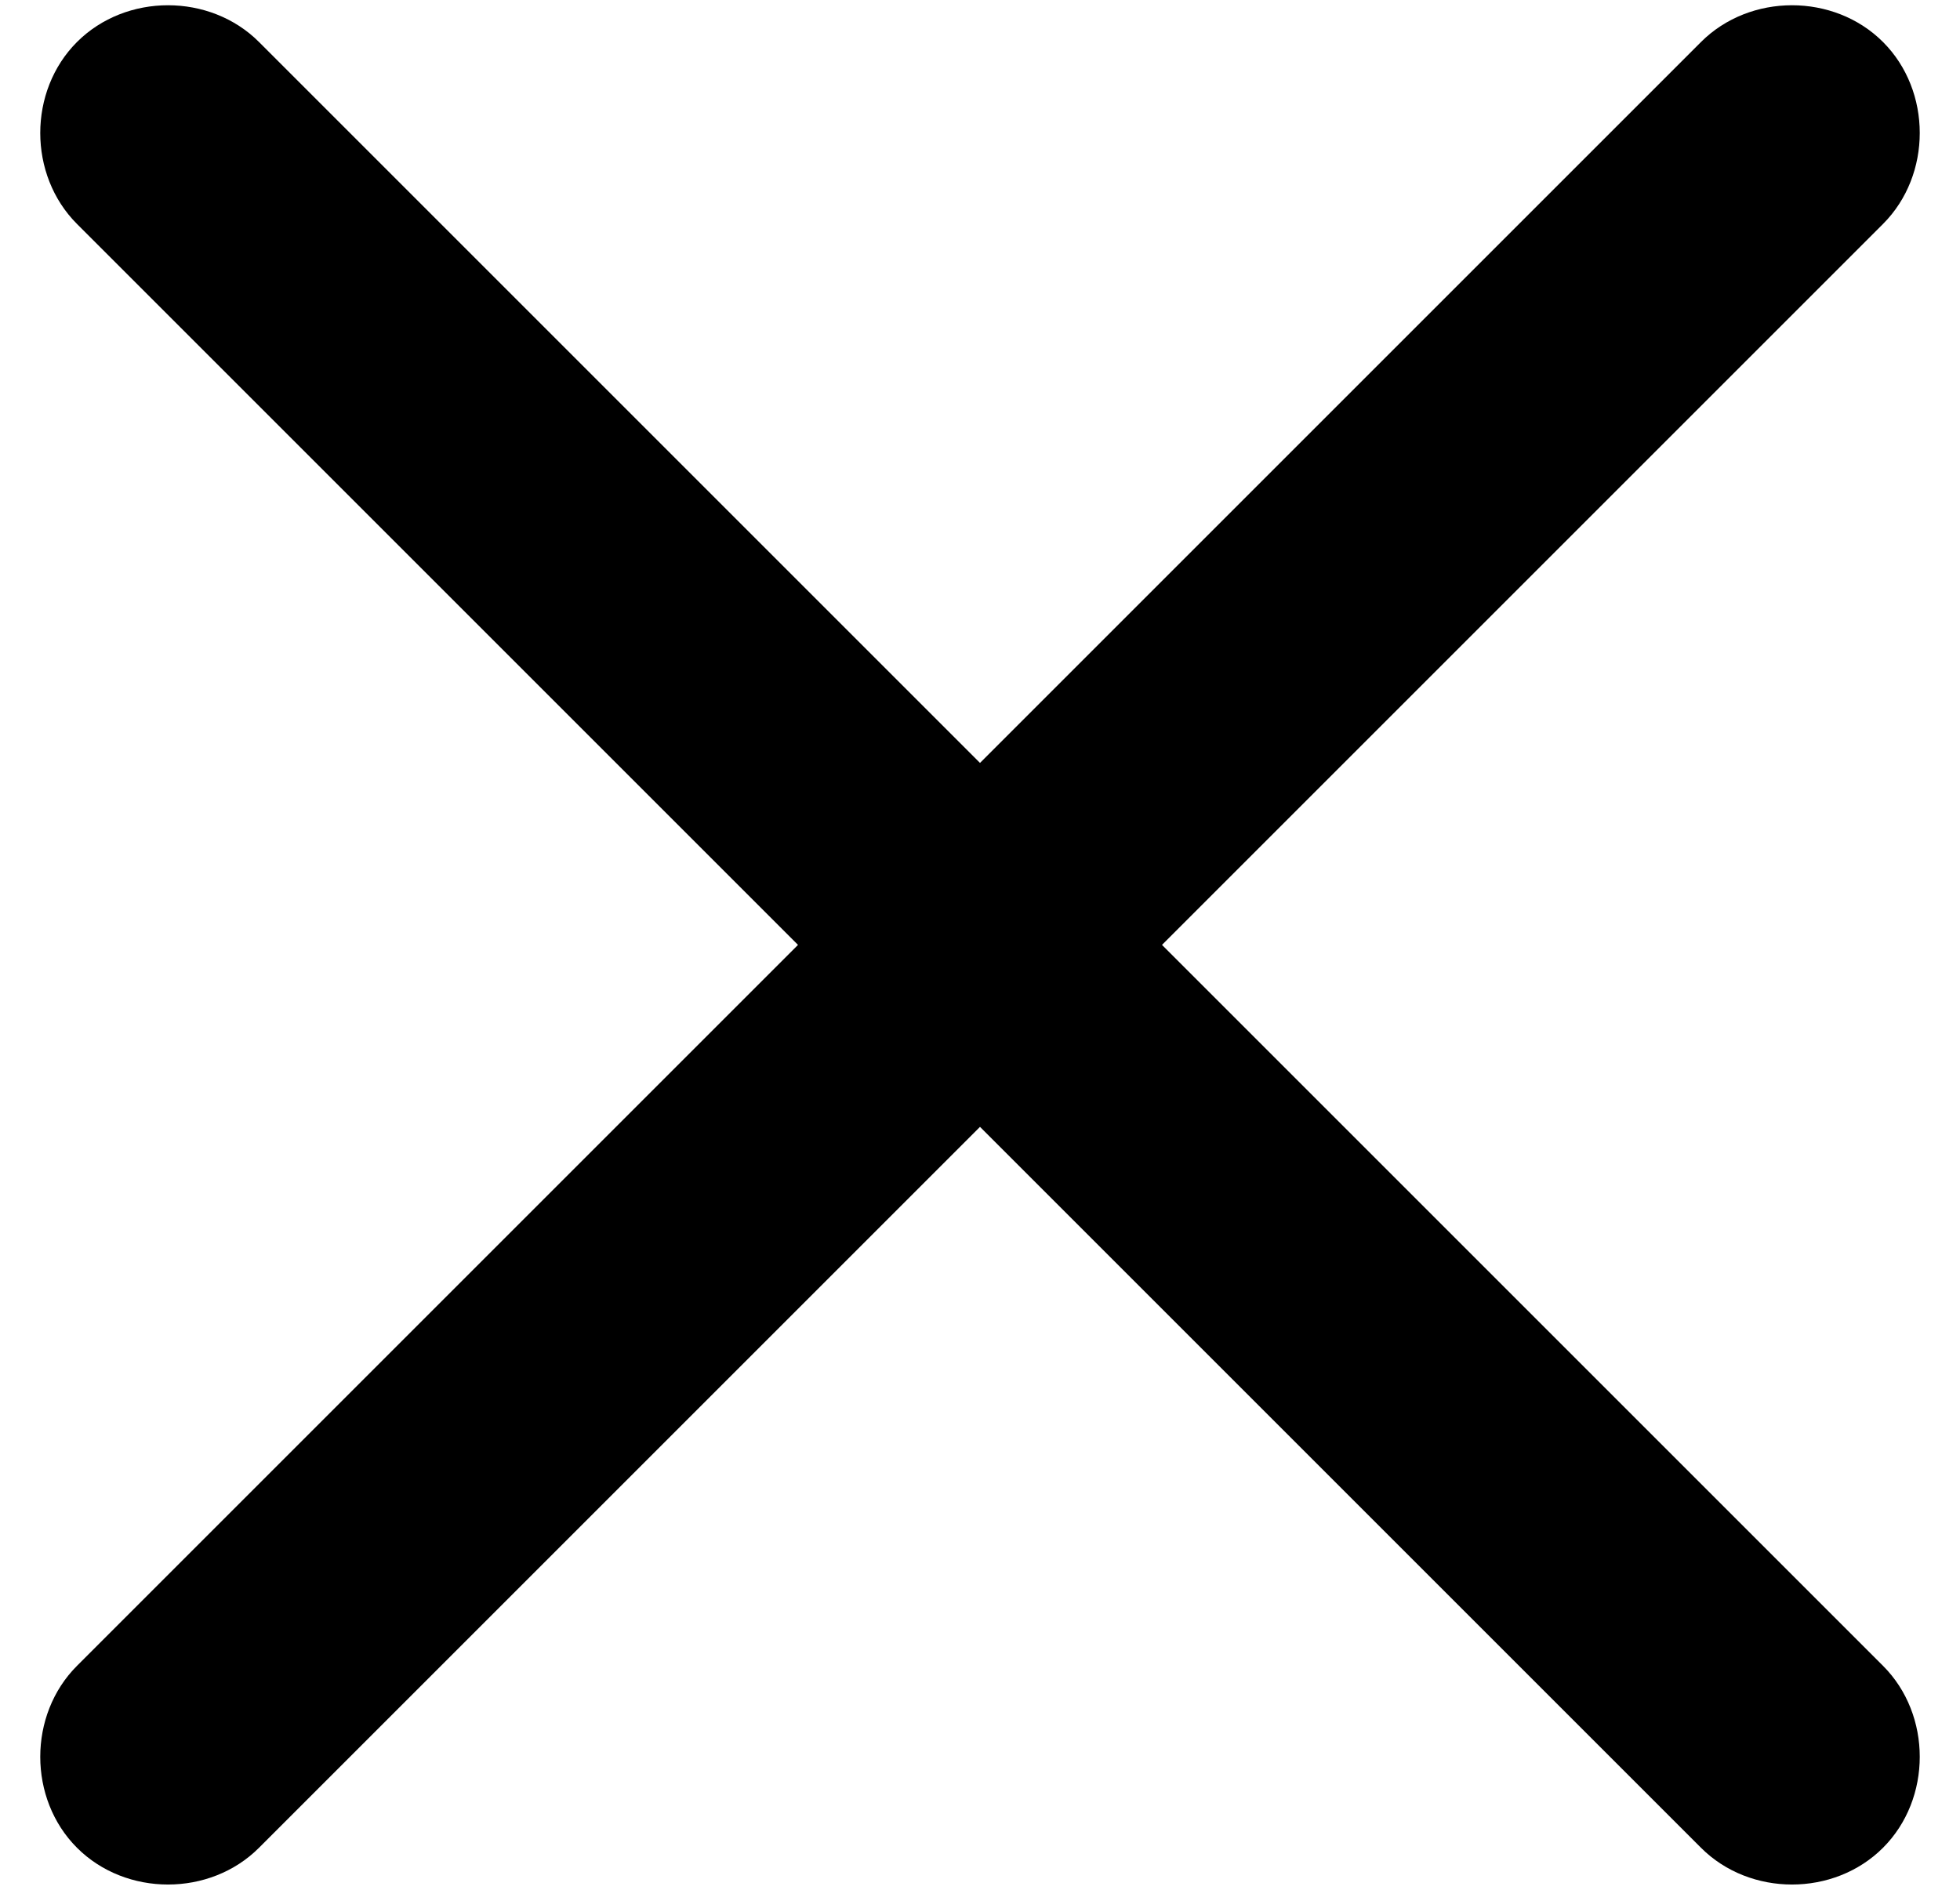
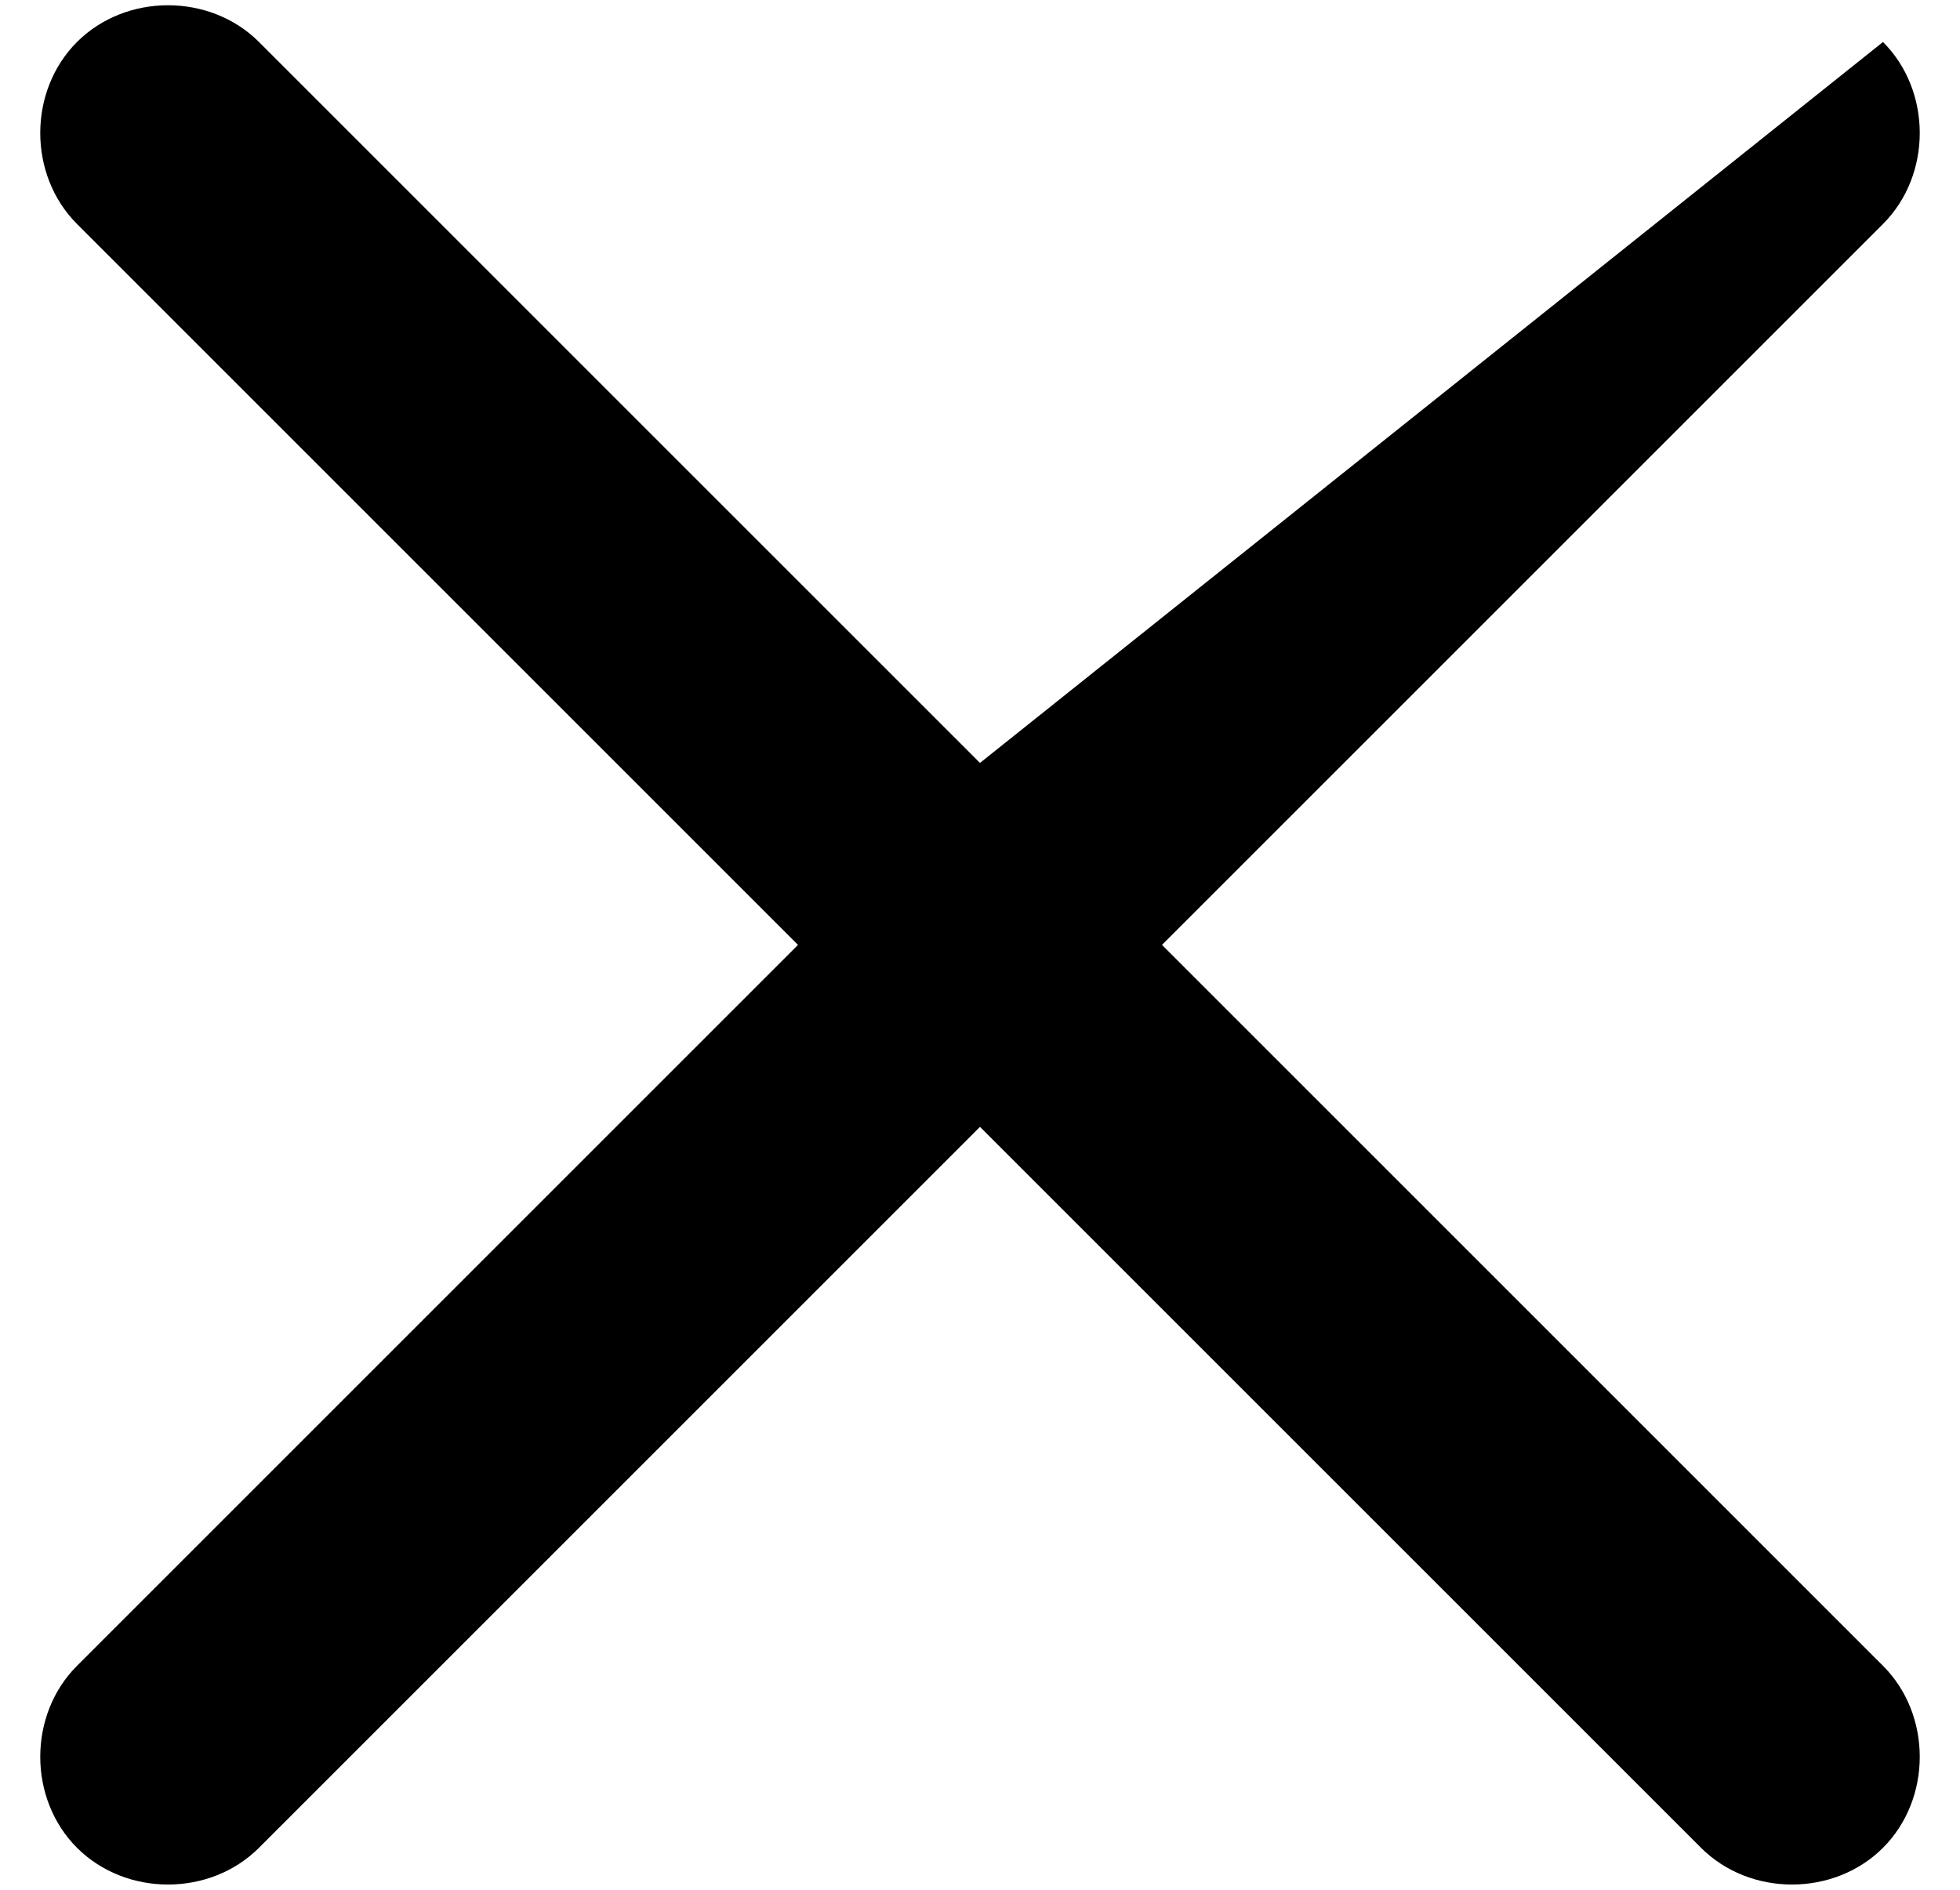
<svg xmlns="http://www.w3.org/2000/svg" version="1.1" id="Layer_1" x="0px" y="0px" width="28px" height="27px" viewBox="0 0 28 27" style="enable-background:new 0 0 28 27;" xml:space="preserve">
  <style type="text/css">
	.Drop_x0020_Shadow{fill:none;}
	.Outer_x0020_Glow_x0020_5_x0020_pt{fill:none;}
	.Blue_x0020_Neon{fill:none;stroke:#8AACDA;stroke-width:7;stroke-linecap:round;stroke-linejoin:round;}
	.Chrome_x0020_Highlight{fill:url(#SVGID_1_);stroke:#FFFFFF;stroke-width:0.363;stroke-miterlimit:1;}
	.Jive_GS{fill:#FFDD00;}
	.Alyssa_GS{fill:#A6D0E4;}
</style>
  <linearGradient id="SVGID_1_" gradientUnits="userSpaceOnUse" x1="0" y1="0" x2="4.489659e-011" y2="-1">
    <stop offset="0" style="stop-color:#656565" />
    <stop offset="0.618" style="stop-color:#1B1B1B" />
    <stop offset="0.629" style="stop-color:#545454" />
    <stop offset="0.983" style="stop-color:#3E3E3E" />
  </linearGradient>
  <g>
-     <path id="XMLID_1_" d="M1.1,23.8c-0.7,0.7-0.7,1.9,0,2.6c0.7,0.7,1.9,0.7,2.6,0L14,16.1l10.3,10.3c0.7,0.7,1.9,0.7,2.6,0   c0.7-0.7,0.7-1.9,0-2.6L16.6,13.5L26.9,3.2c0.7-0.7,0.7-1.9,0-2.6c-0.7-0.7-1.9-0.7-2.6,0L14,10.9L3.7,0.6C3-0.1,1.8-0.1,1.1,0.6   c-0.7,0.7-0.7,1.9,0,2.6l10.3,10.3L1.1,23.8z" />
+     <path id="XMLID_1_" d="M1.1,23.8c-0.7,0.7-0.7,1.9,0,2.6c0.7,0.7,1.9,0.7,2.6,0L14,16.1l10.3,10.3c0.7,0.7,1.9,0.7,2.6,0   c0.7-0.7,0.7-1.9,0-2.6L16.6,13.5L26.9,3.2c0.7-0.7,0.7-1.9,0-2.6L14,10.9L3.7,0.6C3-0.1,1.8-0.1,1.1,0.6   c-0.7,0.7-0.7,1.9,0,2.6l10.3,10.3L1.1,23.8z" />
  </g>
</svg>